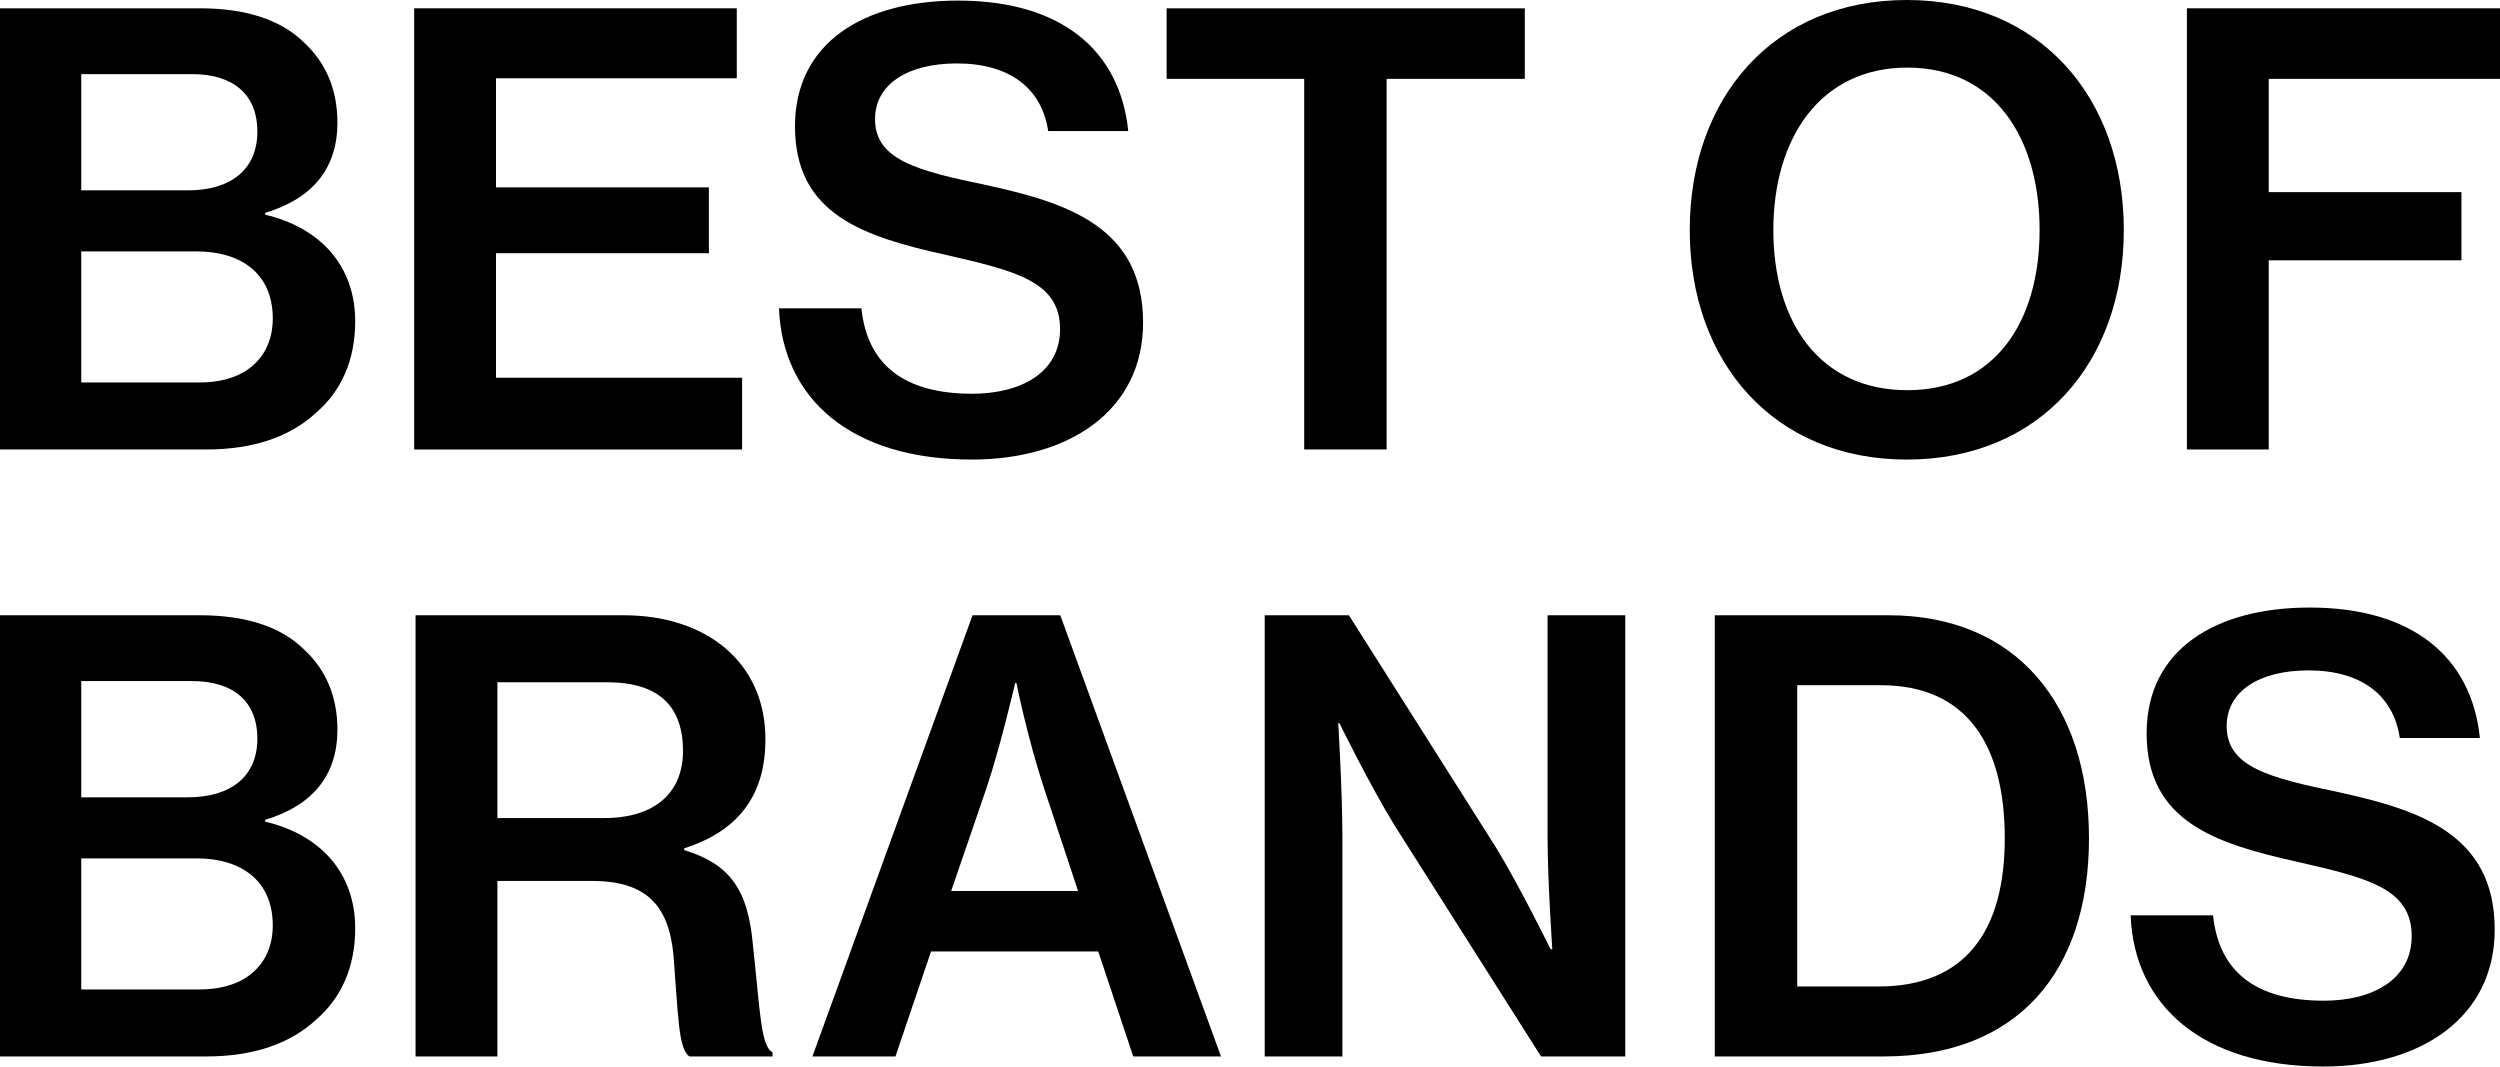
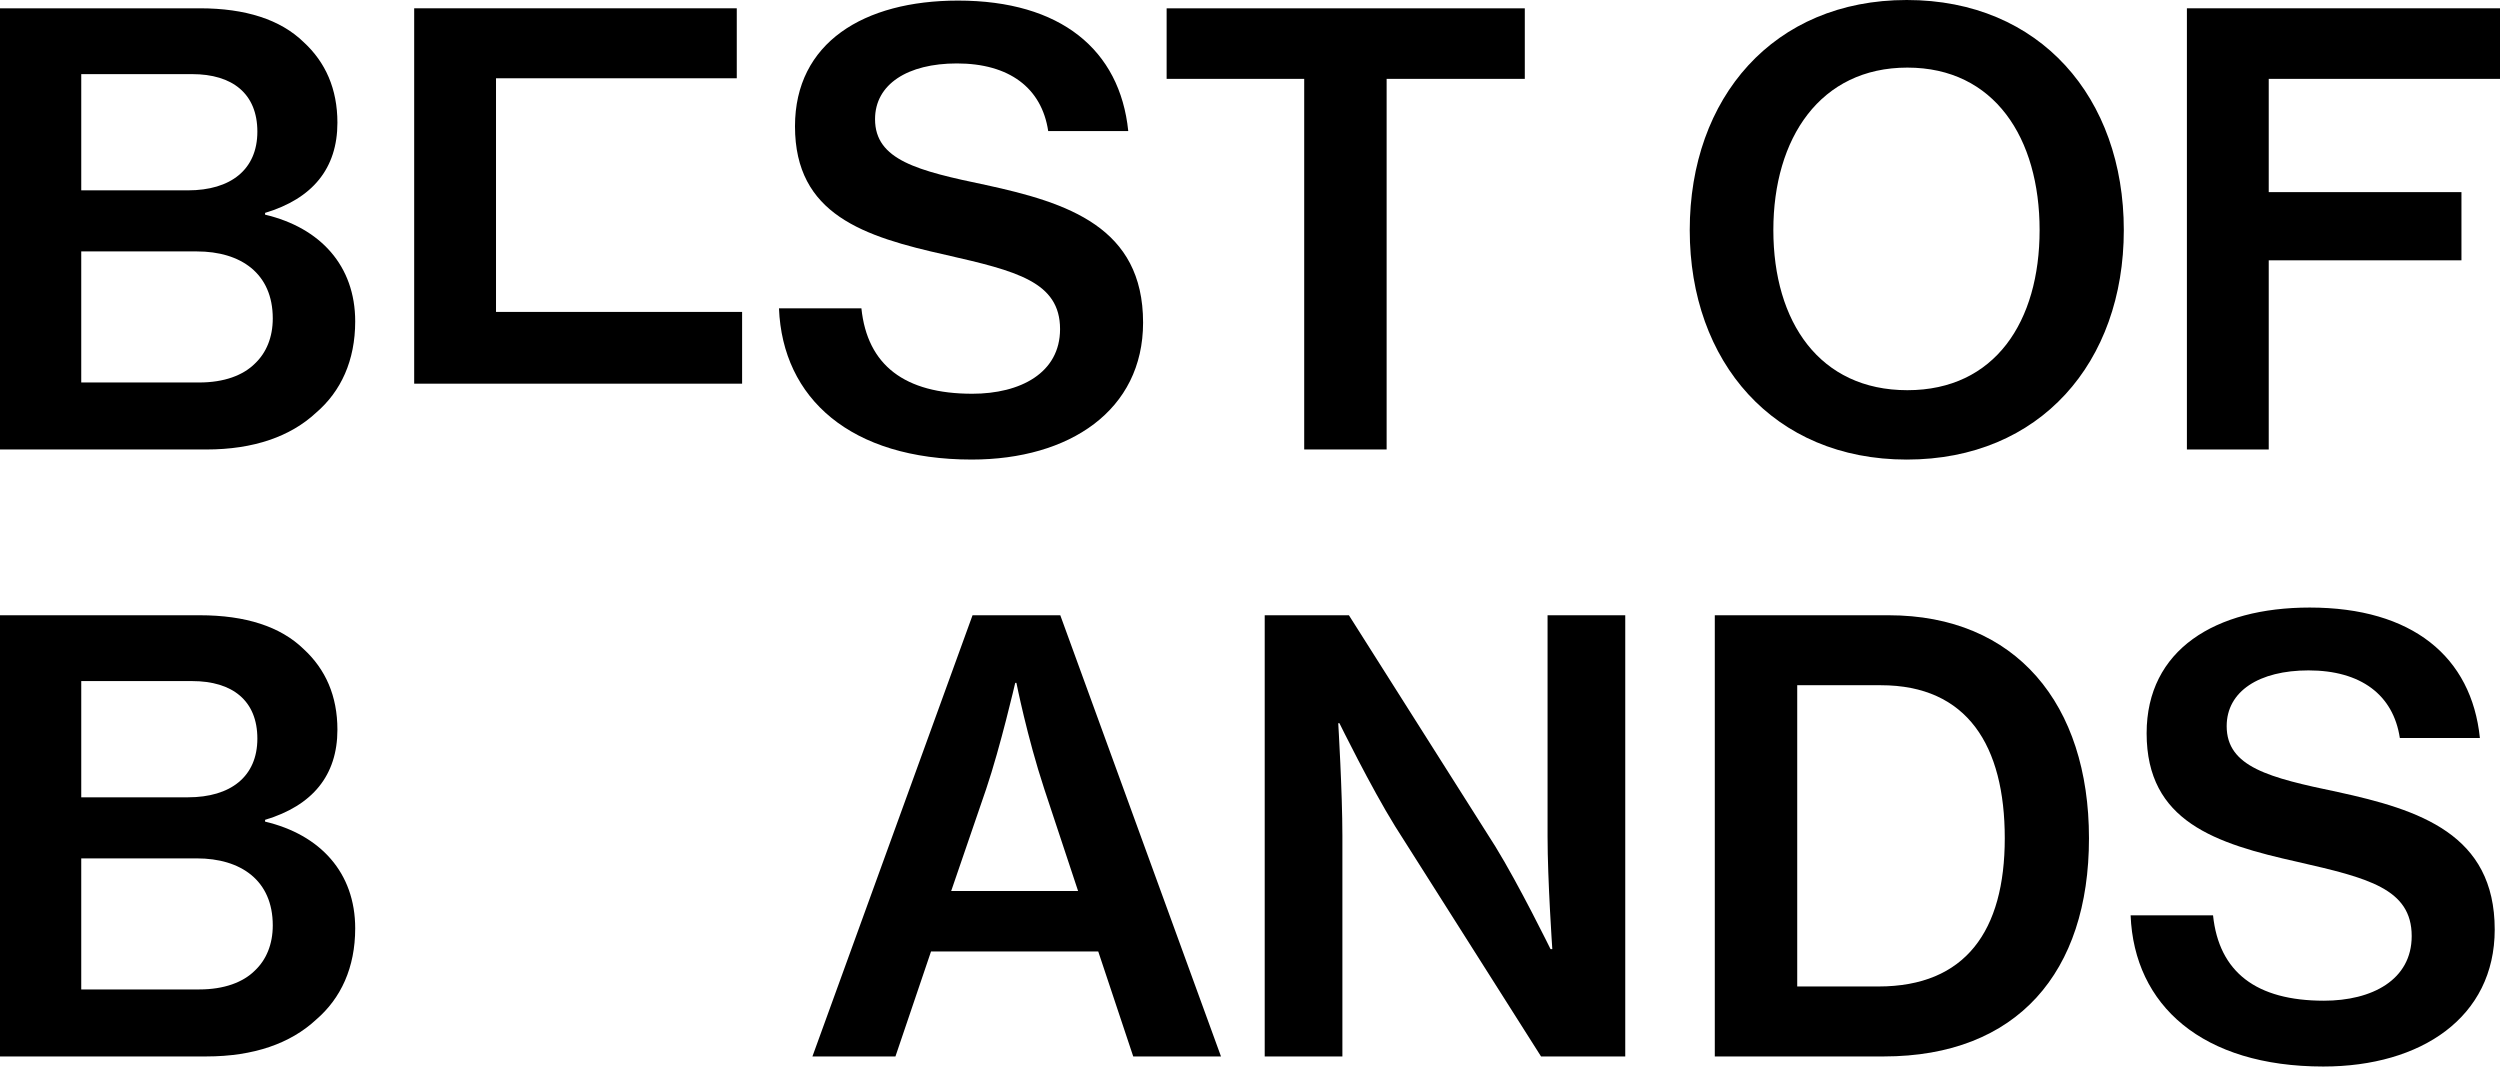
<svg xmlns="http://www.w3.org/2000/svg" id="Lager_1" data-name="Lager 1" viewBox="0 0 5050.8 2154.73">
  <g>
    <g>
      <path d="m0,16.77h403.74c92.25,0,162.93,22.76,209.66,68.28,44.33,40.74,68.28,94.65,68.28,162.94,0,92.25-50.32,153.35-146.16,182.09v3.6c111.42,26.35,182.1,103.03,182.1,215.64,0,79.08-28.76,141.37-79.08,184.51-51.52,47.92-125.79,74.27-221.63,74.27H0V16.77Zm379.77,367.8c86.27,0,140.18-41.94,140.18-118.61s-50.32-116.21-131.78-116.21h-224.03v234.83h215.64Zm22.76,388.16c50.32,0,88.66-14.38,112.62-38.34,22.75-21.56,35.94-52.72,35.94-91.06,0-91.05-64.69-135.38-153.35-135.38h-233.61v264.77h238.4Z" />
-       <path d="m836.78,16.77h651.73v141.37h-486.41v220.44h430.1v132.97h-430.1v251.59h497.19v144.97h-662.51V16.77Z" />
+       <path d="m836.78,16.77h651.73v141.37h-486.41v220.44h430.1h-430.1v251.59h497.19v144.97h-662.51V16.77Z" />
      <path d="m1573.8,622.98h166.52c11.98,115.01,87.46,172.52,224.04,172.52,97.04,0,177.3-41.94,177.3-130.6,0-95.84-88.66-117.4-230.02-149.75-166.52-37.14-305.5-81.47-305.5-259.98,0-168.92,138.98-253.98,329.46-253.98,207.26,0,327.06,99.43,343.83,263.56h-161.73c-13.18-87.46-79.08-136.58-184.51-136.58-99.44,0-165.33,41.94-165.33,112.62,0,82.67,86.27,104.23,224.04,132.99,165.32,35.94,317.48,85.06,317.48,277.94,0,177.3-148.56,276.74-346.24,276.74-244.41,0-382.17-123.39-389.36-305.5Z" />
      <path d="m2356.96,16.77h723.62v142.57h-279.15v748.77h-166.52V159.34h-277.94V16.77Z" />
    </g>
    <g>
      <path d="m3413.81,464.84c0-267.16,168.92-464.84,438.48-464.84s438.48,197.68,438.48,464.84-168.92,463.64-438.48,463.64-438.48-197.68-438.48-463.64Zm706.84,0c0-185.69-91.05-328.26-267.16-328.26s-270.76,142.57-270.76,328.26,93.45,323.47,270.76,323.47,267.16-138.98,267.16-323.47Z" />
      <path d="m4418.24,16.77h632.56v142.57h-467.24v228.82h389.36v137.78h-389.36v382.17h-165.32V16.77Z" />
    </g>
  </g>
  <g>
    <path d="m0,1243.02h403.74c92.25,0,162.93,22.76,209.66,68.28,44.33,40.74,68.28,94.65,68.28,162.94,0,92.25-50.32,153.35-146.16,182.09v3.6c111.42,26.35,182.1,103.03,182.1,215.64,0,79.08-28.76,141.37-79.08,184.51-51.51,47.92-125.79,74.27-221.63,74.27H0v-891.34Zm379.77,367.8c86.27,0,140.18-41.94,140.18-118.61s-50.32-116.21-131.78-116.21h-224.03v234.83h215.64Zm22.76,388.16c50.32,0,88.66-14.38,112.62-38.34,22.75-21.56,35.94-52.72,35.94-91.06,0-91.05-64.69-135.38-153.35-135.38h-233.61v264.77h238.4Z" />
-     <path d="m839.56,1243.02h420.51c166.53,0,286.33,94.64,286.33,250.39,0,106.63-47.93,183.31-164.13,220.44v3.59c94.64,28.76,129.38,82.67,138.97,192.89,14.38,130.58,15.57,203.67,39.54,215.65v8.38h-167.72c-22.76-14.37-22.76-83.87-32.35-203.67-9.59-105.43-58.71-150.95-165.33-150.95h-190.5v354.62h-165.32v-891.34Zm165.32,409.73h215.65c104.23,0,159.34-52.71,159.34-135.38,0-88.66-46.72-138.98-153.35-138.98h-221.64v274.35Z" />
    <path d="m1964.82,1243.02h177.31l324.66,891.34h-177.3l-70.68-212.05h-337.85l-71.88,212.05h-167.72l323.47-891.34Zm-43.13,557.08h256.38l-68.29-206.06c-34.74-105.43-56.3-214.45-56.3-214.45h-2.4s-29.95,129.38-58.7,214.45l-70.68,206.06Z" />
    <path d="m2555.11,1243.02h170.12l295.92,467.23c47.92,77.87,111.41,207.27,111.41,207.27h3.6s-9.59-138.98-9.59-227.63v-446.86h156.95v891.34h-170.12l-294.72-464.84c-49.12-79.08-112.62-208.46-112.62-208.46h-2.39s8.38,138.98,8.38,227.62v445.67h-156.94v-891.34Z" />
    <path d="m3464.43,1243.02h351.03c257.58,0,404.94,179.7,404.94,450.47s-144.96,440.87-414.52,440.87h-341.44v-891.34Zm330.66,749.97c176.11,0,255.18-112.62,255.18-299.51s-75.47-309.1-250.39-309.1h-168.92v608.6h164.13Z" />
    <path d="m4304.53,1849.23h166.52c11.98,115.01,87.47,172.52,224.04,172.52,97.04,0,177.3-41.94,177.3-130.6,0-95.84-88.66-117.4-230.02-149.75-166.52-37.14-305.5-81.47-305.5-259.98,0-168.92,138.98-253.98,329.46-253.98,207.26,0,327.06,99.43,343.83,263.56h-161.73c-13.18-87.46-79.08-136.58-184.51-136.58-99.44,0-165.33,41.94-165.33,112.62,0,82.67,86.27,104.23,224.04,132.99,165.32,35.94,317.48,85.06,317.48,277.94,0,177.3-148.56,276.74-346.24,276.74-244.41,0-382.17-123.39-389.36-305.5Z" />
  </g>
</svg>